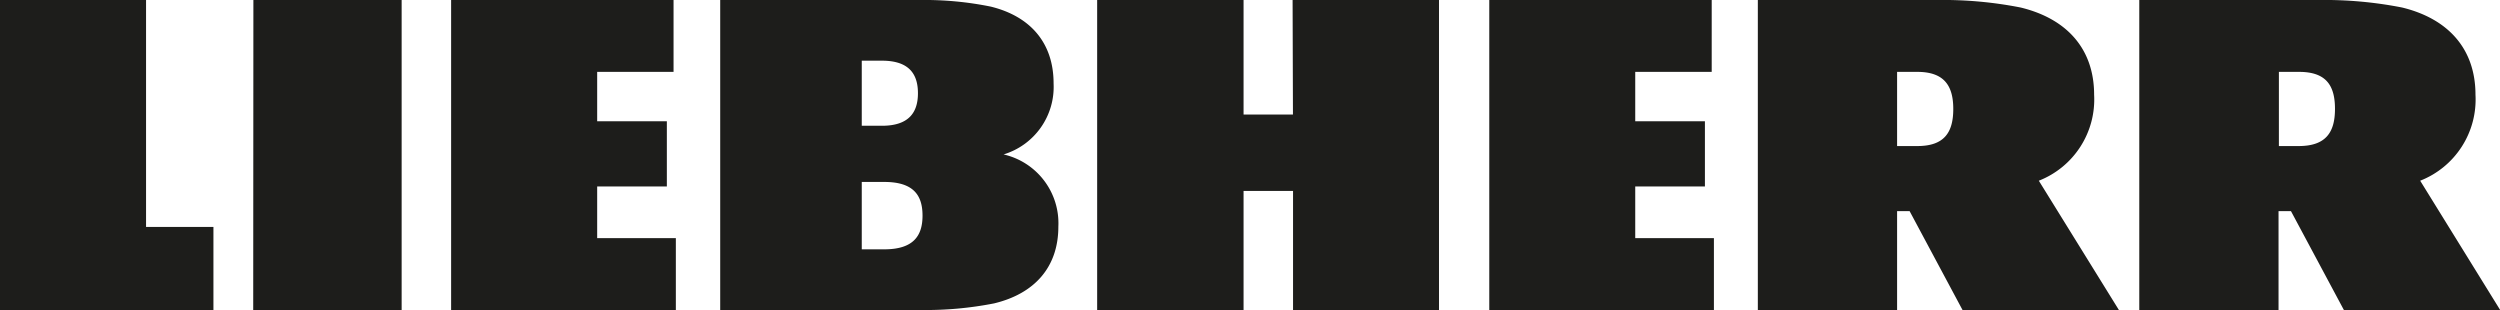
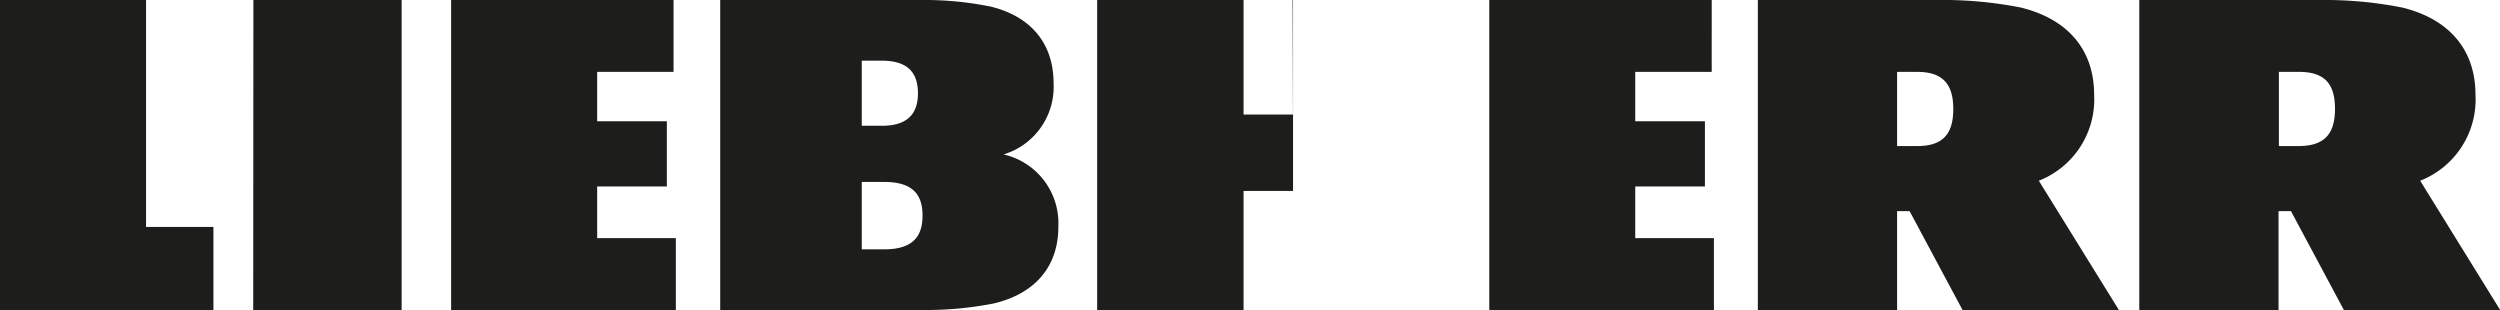
<svg xmlns="http://www.w3.org/2000/svg" id="Brand" viewBox="0 0 283.46 35.15">
  <defs>
    <style>.cls-1{fill:#1d1d1b;}</style>
  </defs>
-   <path class="cls-1" d="M67.71,27h8.92v8.15H51.15V0H76.37V8.15H67.71v5.6h7.9v7.39h-7.9Zm-39,8.15H45.54V0H28.73ZM16.56,0H0V35.15H24.2V25.73H16.56ZM185.41,21.14h7.9V13.75h-7.9V8.15h8.67V0H168.86V35.15h25.47V27h-8.92ZM120,25.7c0,4.59-2.7,7.6-7.29,8.7a40.18,40.18,0,0,1-8.23.75H81.66V0h22.68a37.77,37.77,0,0,1,8,.75c4.48,1.1,7.12,4.11,7.12,8.7a8,8,0,0,1-5.67,8.06A8,8,0,0,1,120,25.7M97.71,14.26H100c3.06,0,4.08-1.52,4.08-3.69s-1-3.69-4.08-3.69H97.71Zm6.89,10.19c0-2.29-1-3.82-4.34-3.82H97.71v7.64h2.55c3.31,0,4.34-1.53,4.34-3.82m42-11.46H141V0H124.4V35.15H141V21.65h5.61v13.5h16.55V0H146.56Zm127.81,7.5a9.89,9.89,0,0,0,6.27-9.75c0-5.22-3.12-8.63-8.33-9.89A45.61,45.61,0,0,0,262.94,0H242.56V35.15h15.79V23.94h1.41l6,11.21h17.72Zm-13.73-3.93h-2.29V8.15h2.29c3.06,0,4.07,1.53,4.07,4.2S263.7,16.56,260.64,16.56Zm-29.51,3.93a9.89,9.89,0,0,0,6.27-9.75c0-5.22-3.12-8.63-8.34-9.89A45.51,45.51,0,0,0,219.7,0H199.31V35.15H215.1V23.94h1.42l6,11.21h17.73ZM217.4,16.56h-2.3V8.15h2.3c3,0,4.07,1.53,4.07,4.2S220.45,16.56,217.4,16.56Z" />
+   <path class="cls-1" d="M67.71,27h8.92v8.15H51.15V0H76.37V8.15H67.71v5.6h7.9v7.39h-7.9Zm-39,8.15H45.54V0H28.73ZM16.56,0H0V35.15H24.2V25.73H16.56ZM185.41,21.14h7.9V13.75h-7.9V8.15h8.67V0H168.86V35.15h25.47V27h-8.92ZM120,25.7c0,4.59-2.7,7.6-7.29,8.7a40.18,40.18,0,0,1-8.23.75H81.66V0h22.68a37.77,37.77,0,0,1,8,.75c4.48,1.1,7.12,4.11,7.12,8.7a8,8,0,0,1-5.67,8.06A8,8,0,0,1,120,25.7M97.71,14.26H100c3.06,0,4.08-1.52,4.08-3.69s-1-3.69-4.08-3.69H97.71Zm6.89,10.19c0-2.29-1-3.82-4.34-3.82H97.71v7.64h2.55c3.31,0,4.34-1.53,4.34-3.82m42-11.46H141V0H124.4V35.15H141V21.65h5.61v13.5V0H146.56Zm127.81,7.5a9.89,9.89,0,0,0,6.27-9.75c0-5.22-3.12-8.63-8.33-9.89A45.61,45.61,0,0,0,262.94,0H242.56V35.15h15.79V23.94h1.41l6,11.21h17.72Zm-13.73-3.93h-2.29V8.15h2.29c3.06,0,4.07,1.53,4.07,4.2S263.7,16.56,260.64,16.56Zm-29.51,3.93a9.89,9.89,0,0,0,6.27-9.75c0-5.22-3.12-8.63-8.34-9.89A45.51,45.51,0,0,0,219.7,0H199.31V35.15H215.1V23.94h1.42l6,11.21h17.73ZM217.4,16.56h-2.3V8.15h2.3c3,0,4.07,1.53,4.07,4.2S220.45,16.56,217.4,16.56Z" />
</svg>